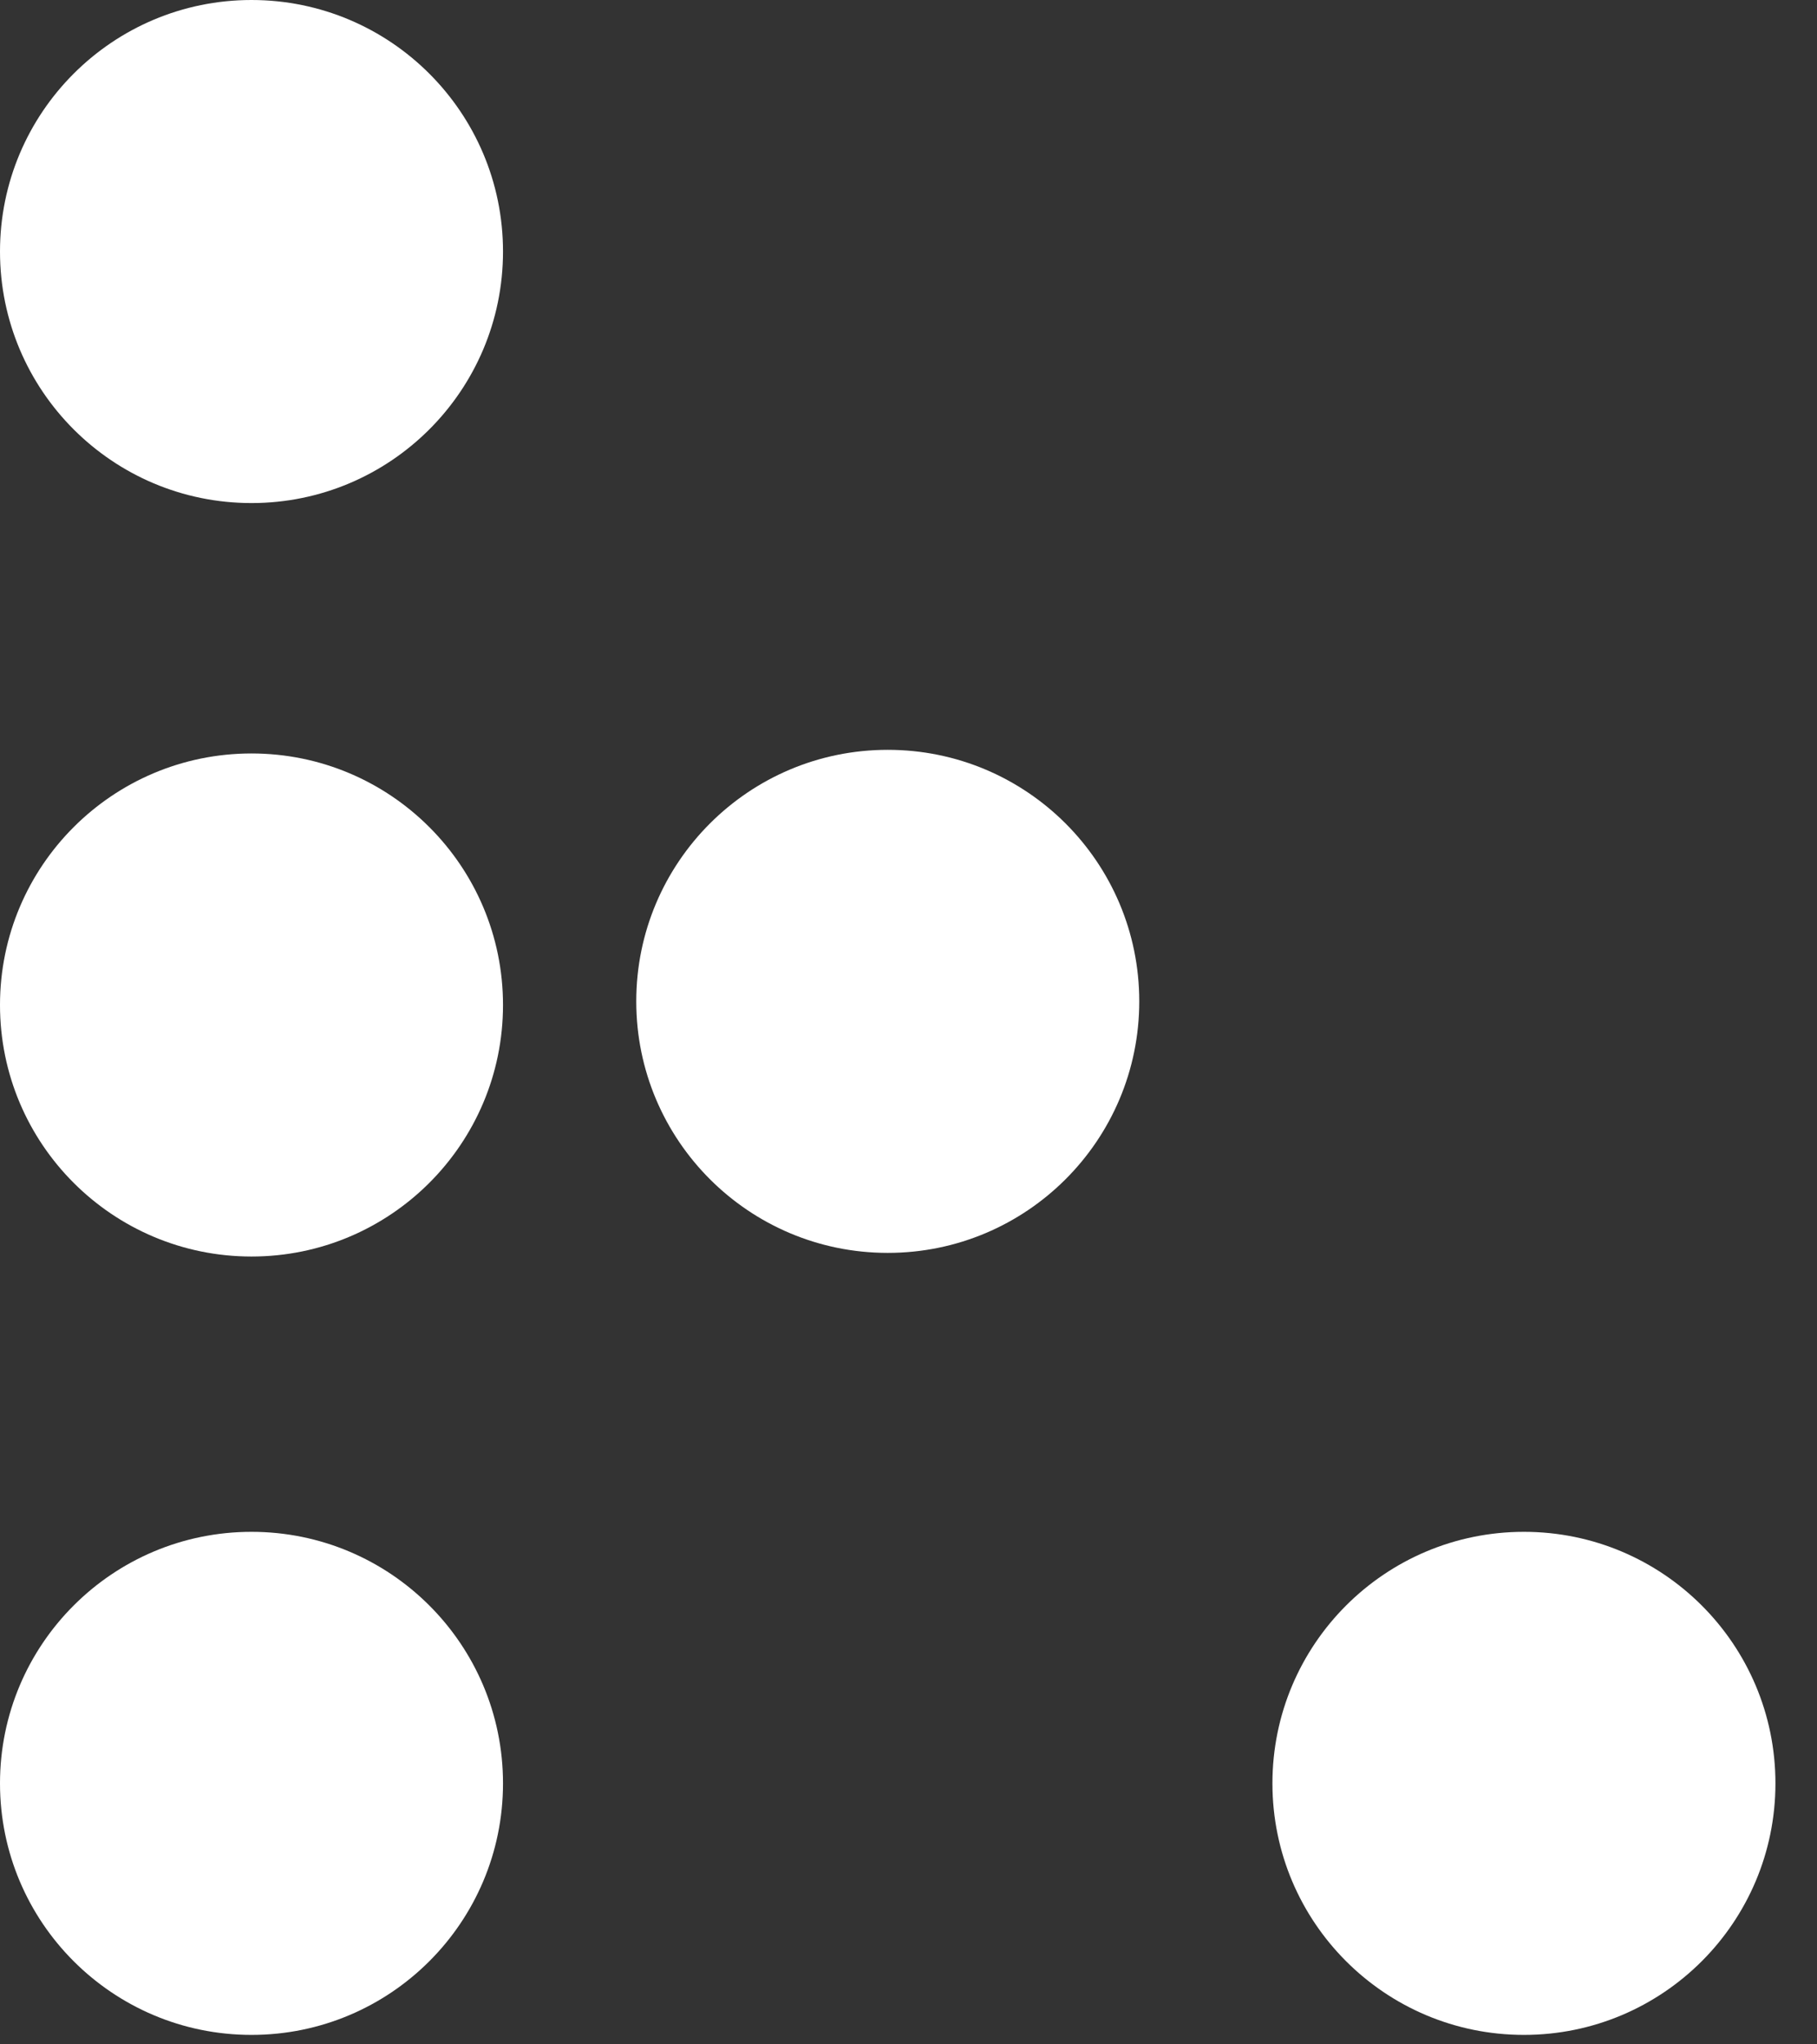
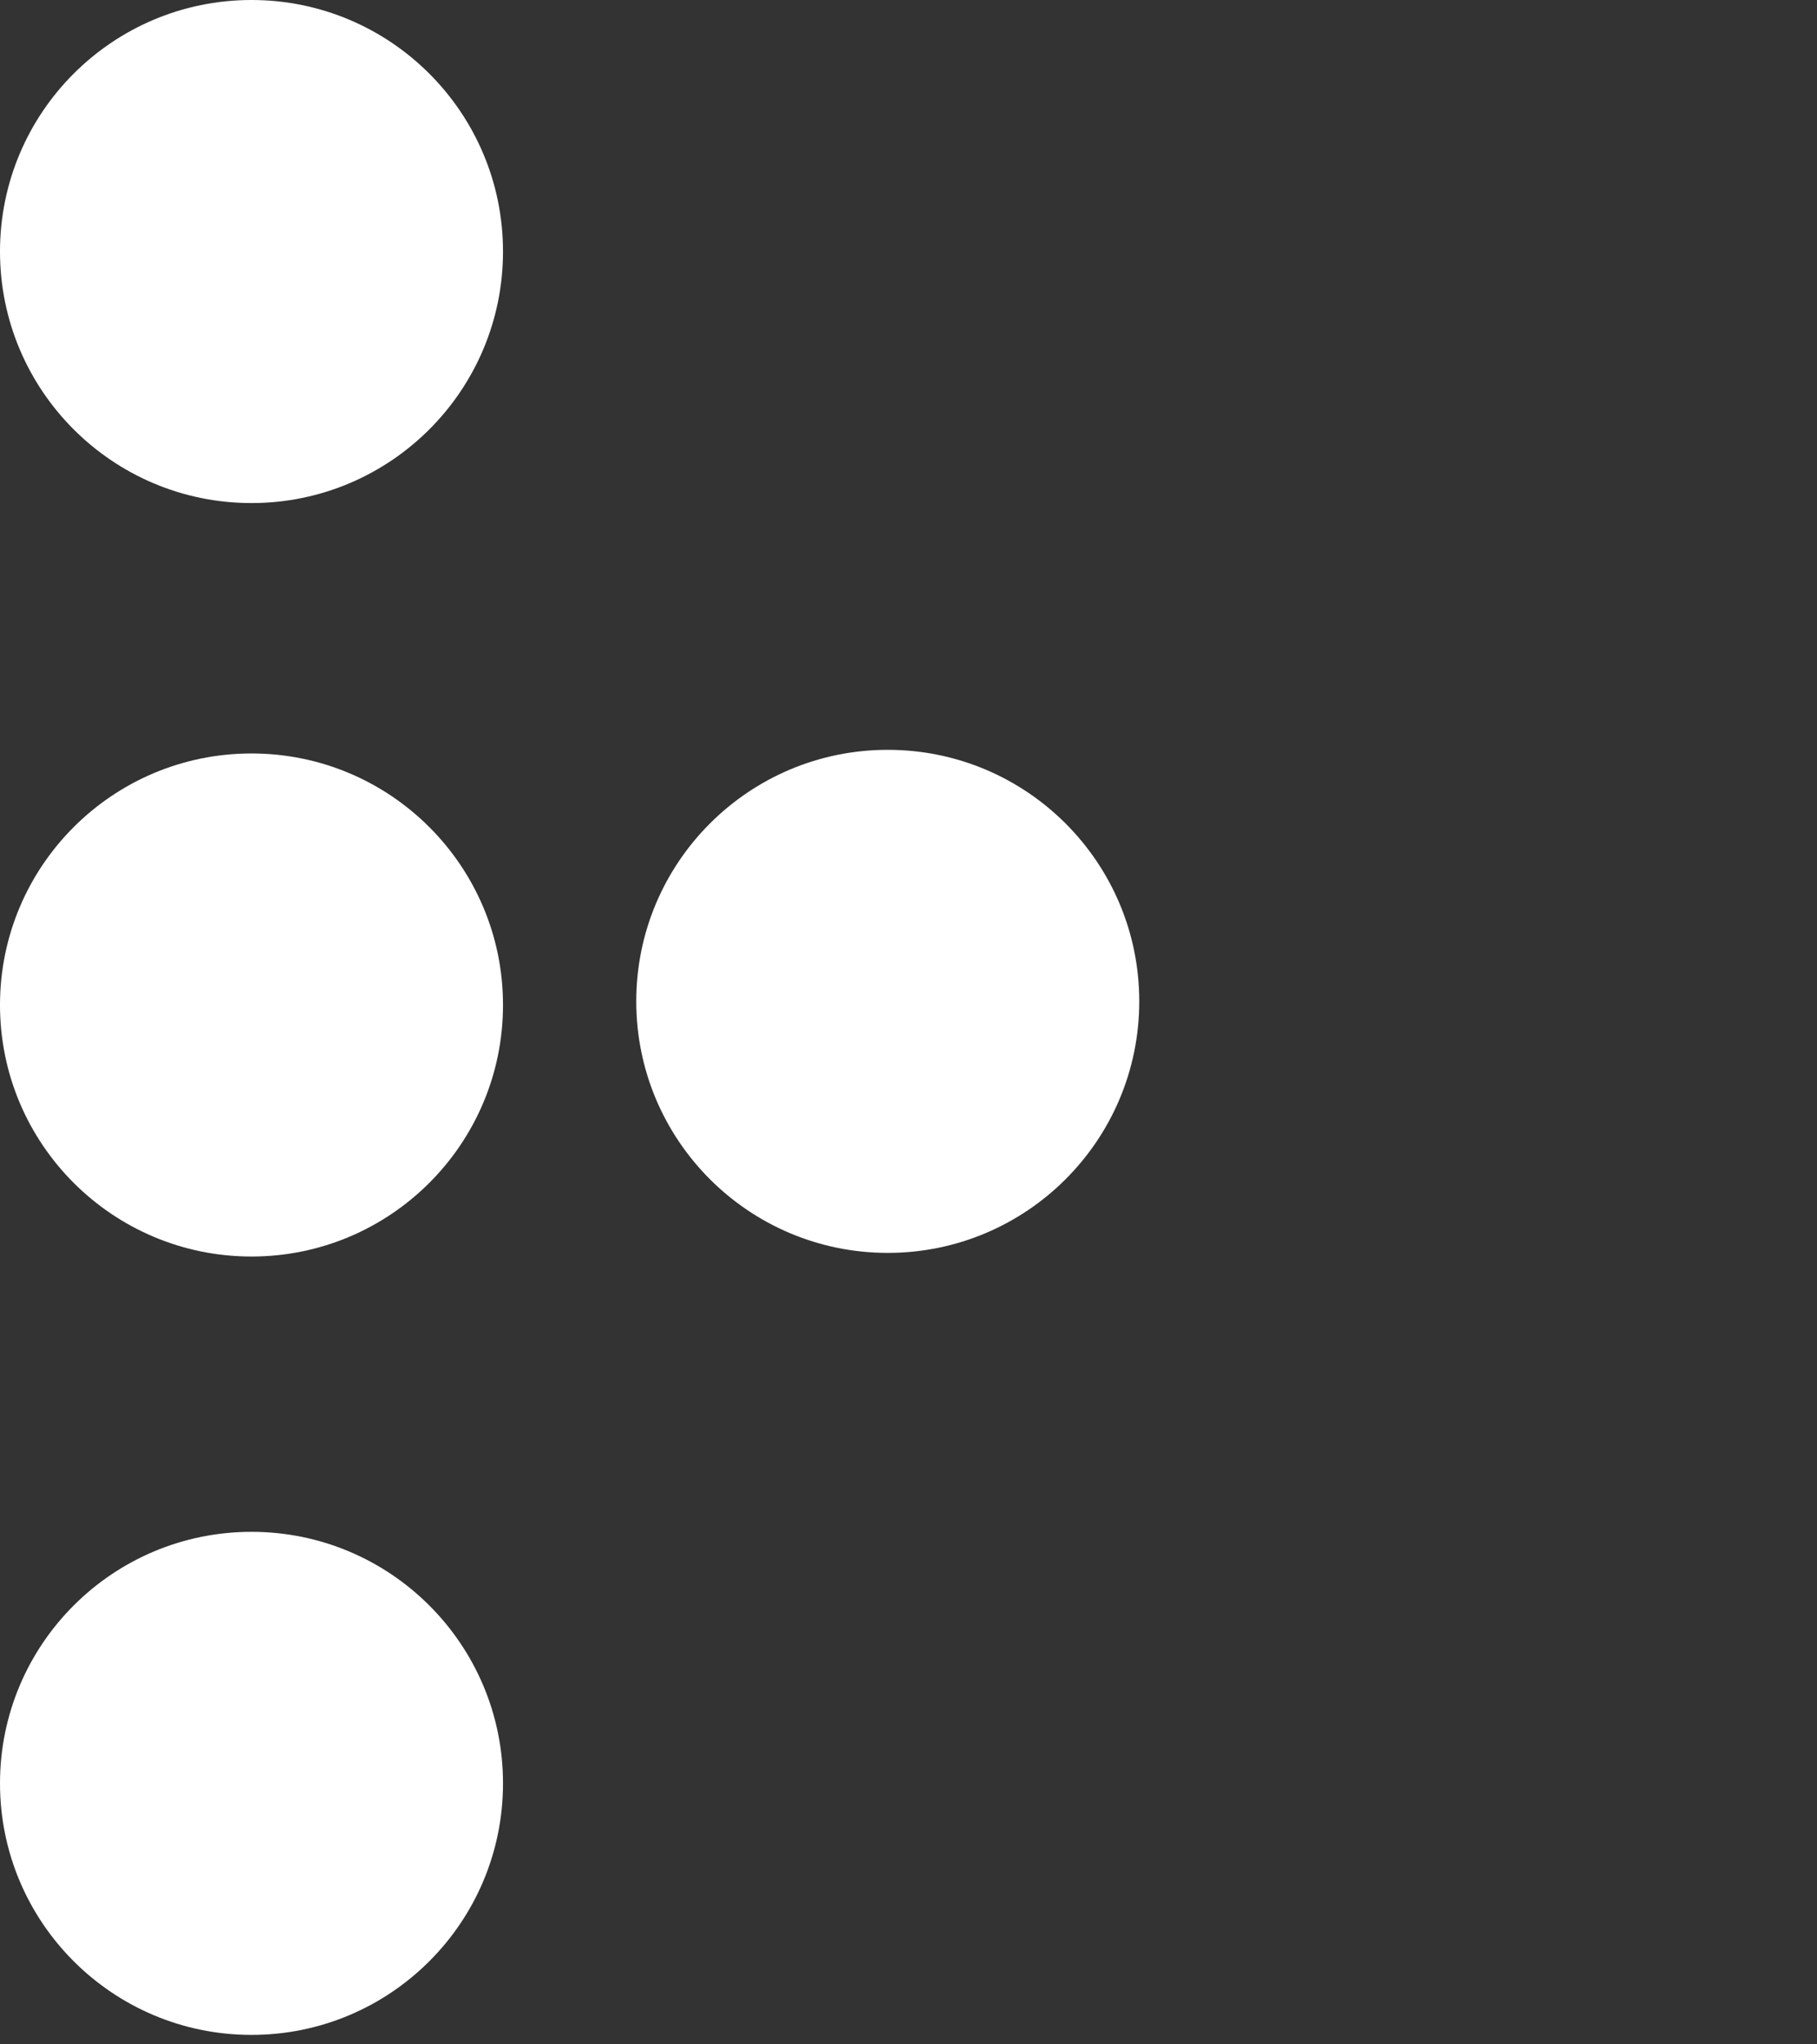
<svg xmlns="http://www.w3.org/2000/svg" width="24" height="27" viewBox="0 0 24 27" fill="none">
  <rect x="0" y="0" width="24" height="27" fill="#333333" stroke="none" />
  <circle cx="3.322" cy="3.322" r="3.322" transform="matrix(-1.19249e-08 1 1 1.19249e-08 0 0)" fill="white" />
  <circle cx="3.322" cy="3.322" r="3.322" transform="matrix(-1.19249e-08 1 1 1.19249e-08 0 9.951)" fill="white" />
  <circle cx="3.322" cy="3.322" r="3.322" transform="matrix(-1.19249e-08 1 1 1.19249e-08 0 20.231)" fill="white" />
  <circle cx="3.322" cy="3.322" r="3.322" transform="matrix(-1.19249e-08 1 1 1.19249e-08 8.404 9.903)" fill="white" />
-   <circle cx="3.322" cy="3.322" r="3.322" transform="matrix(-1.19249e-08 1 1 1.19249e-08 16.807 20.231)" fill="white" />
</svg>